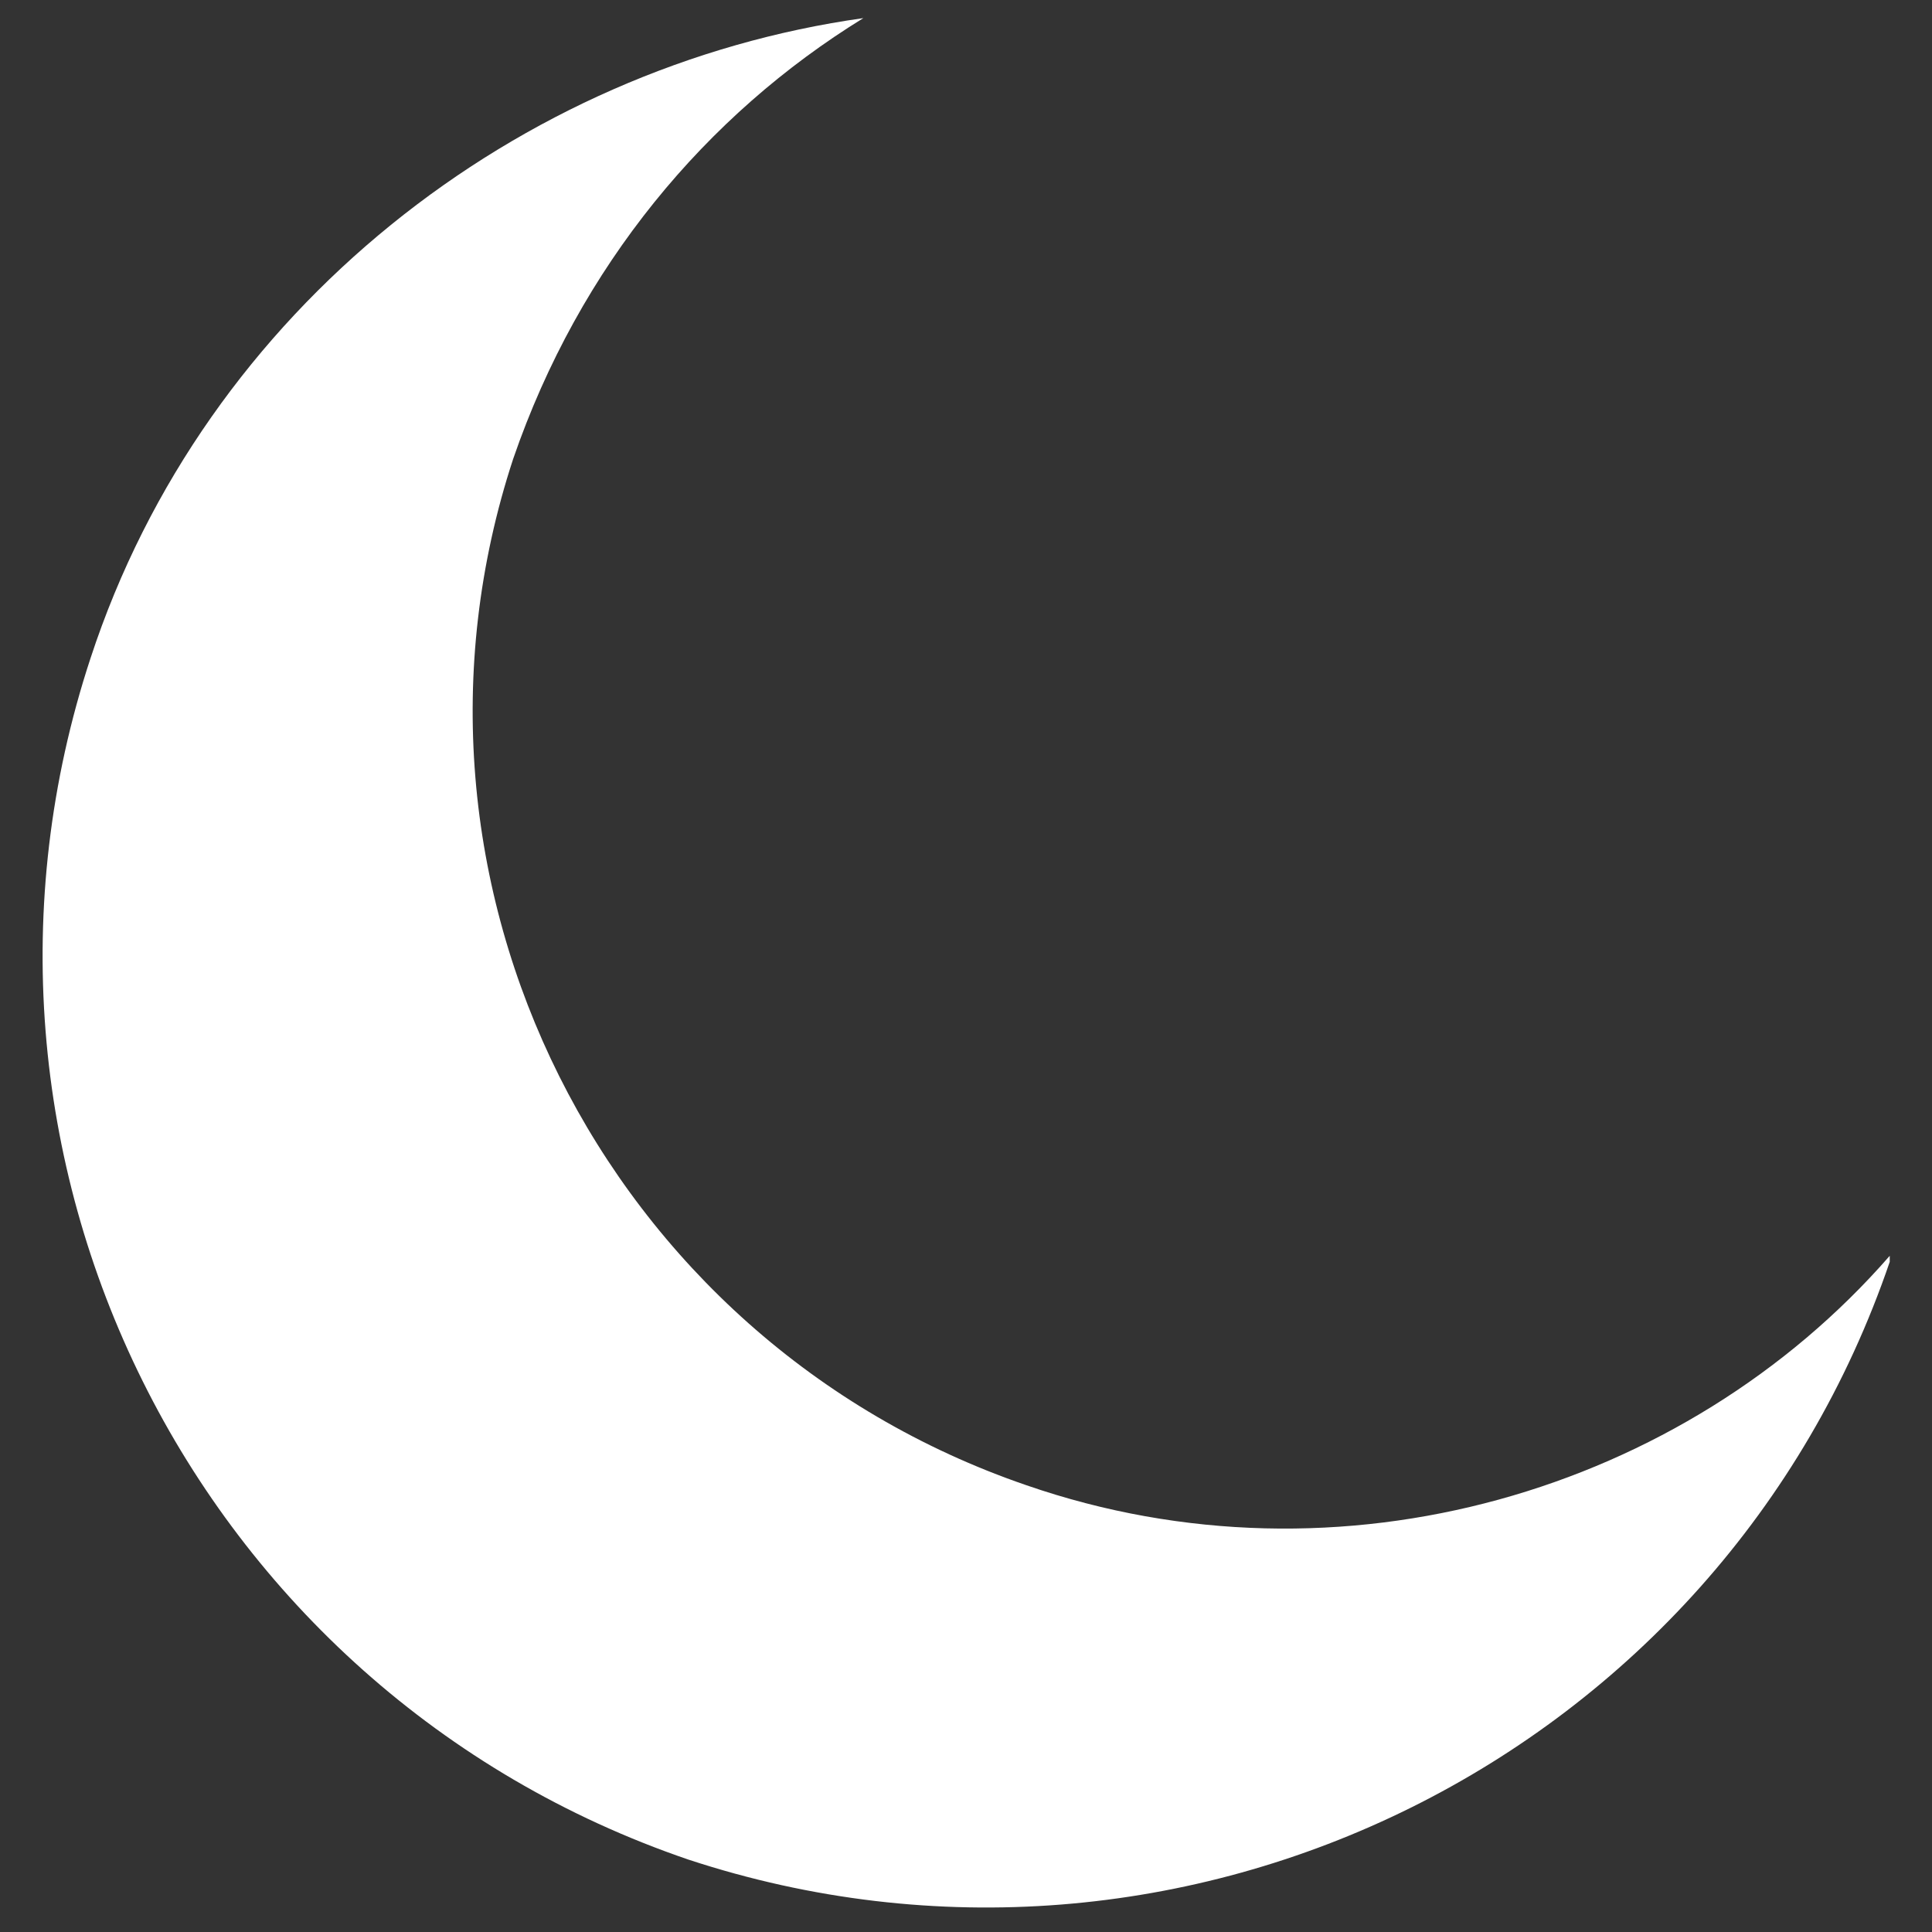
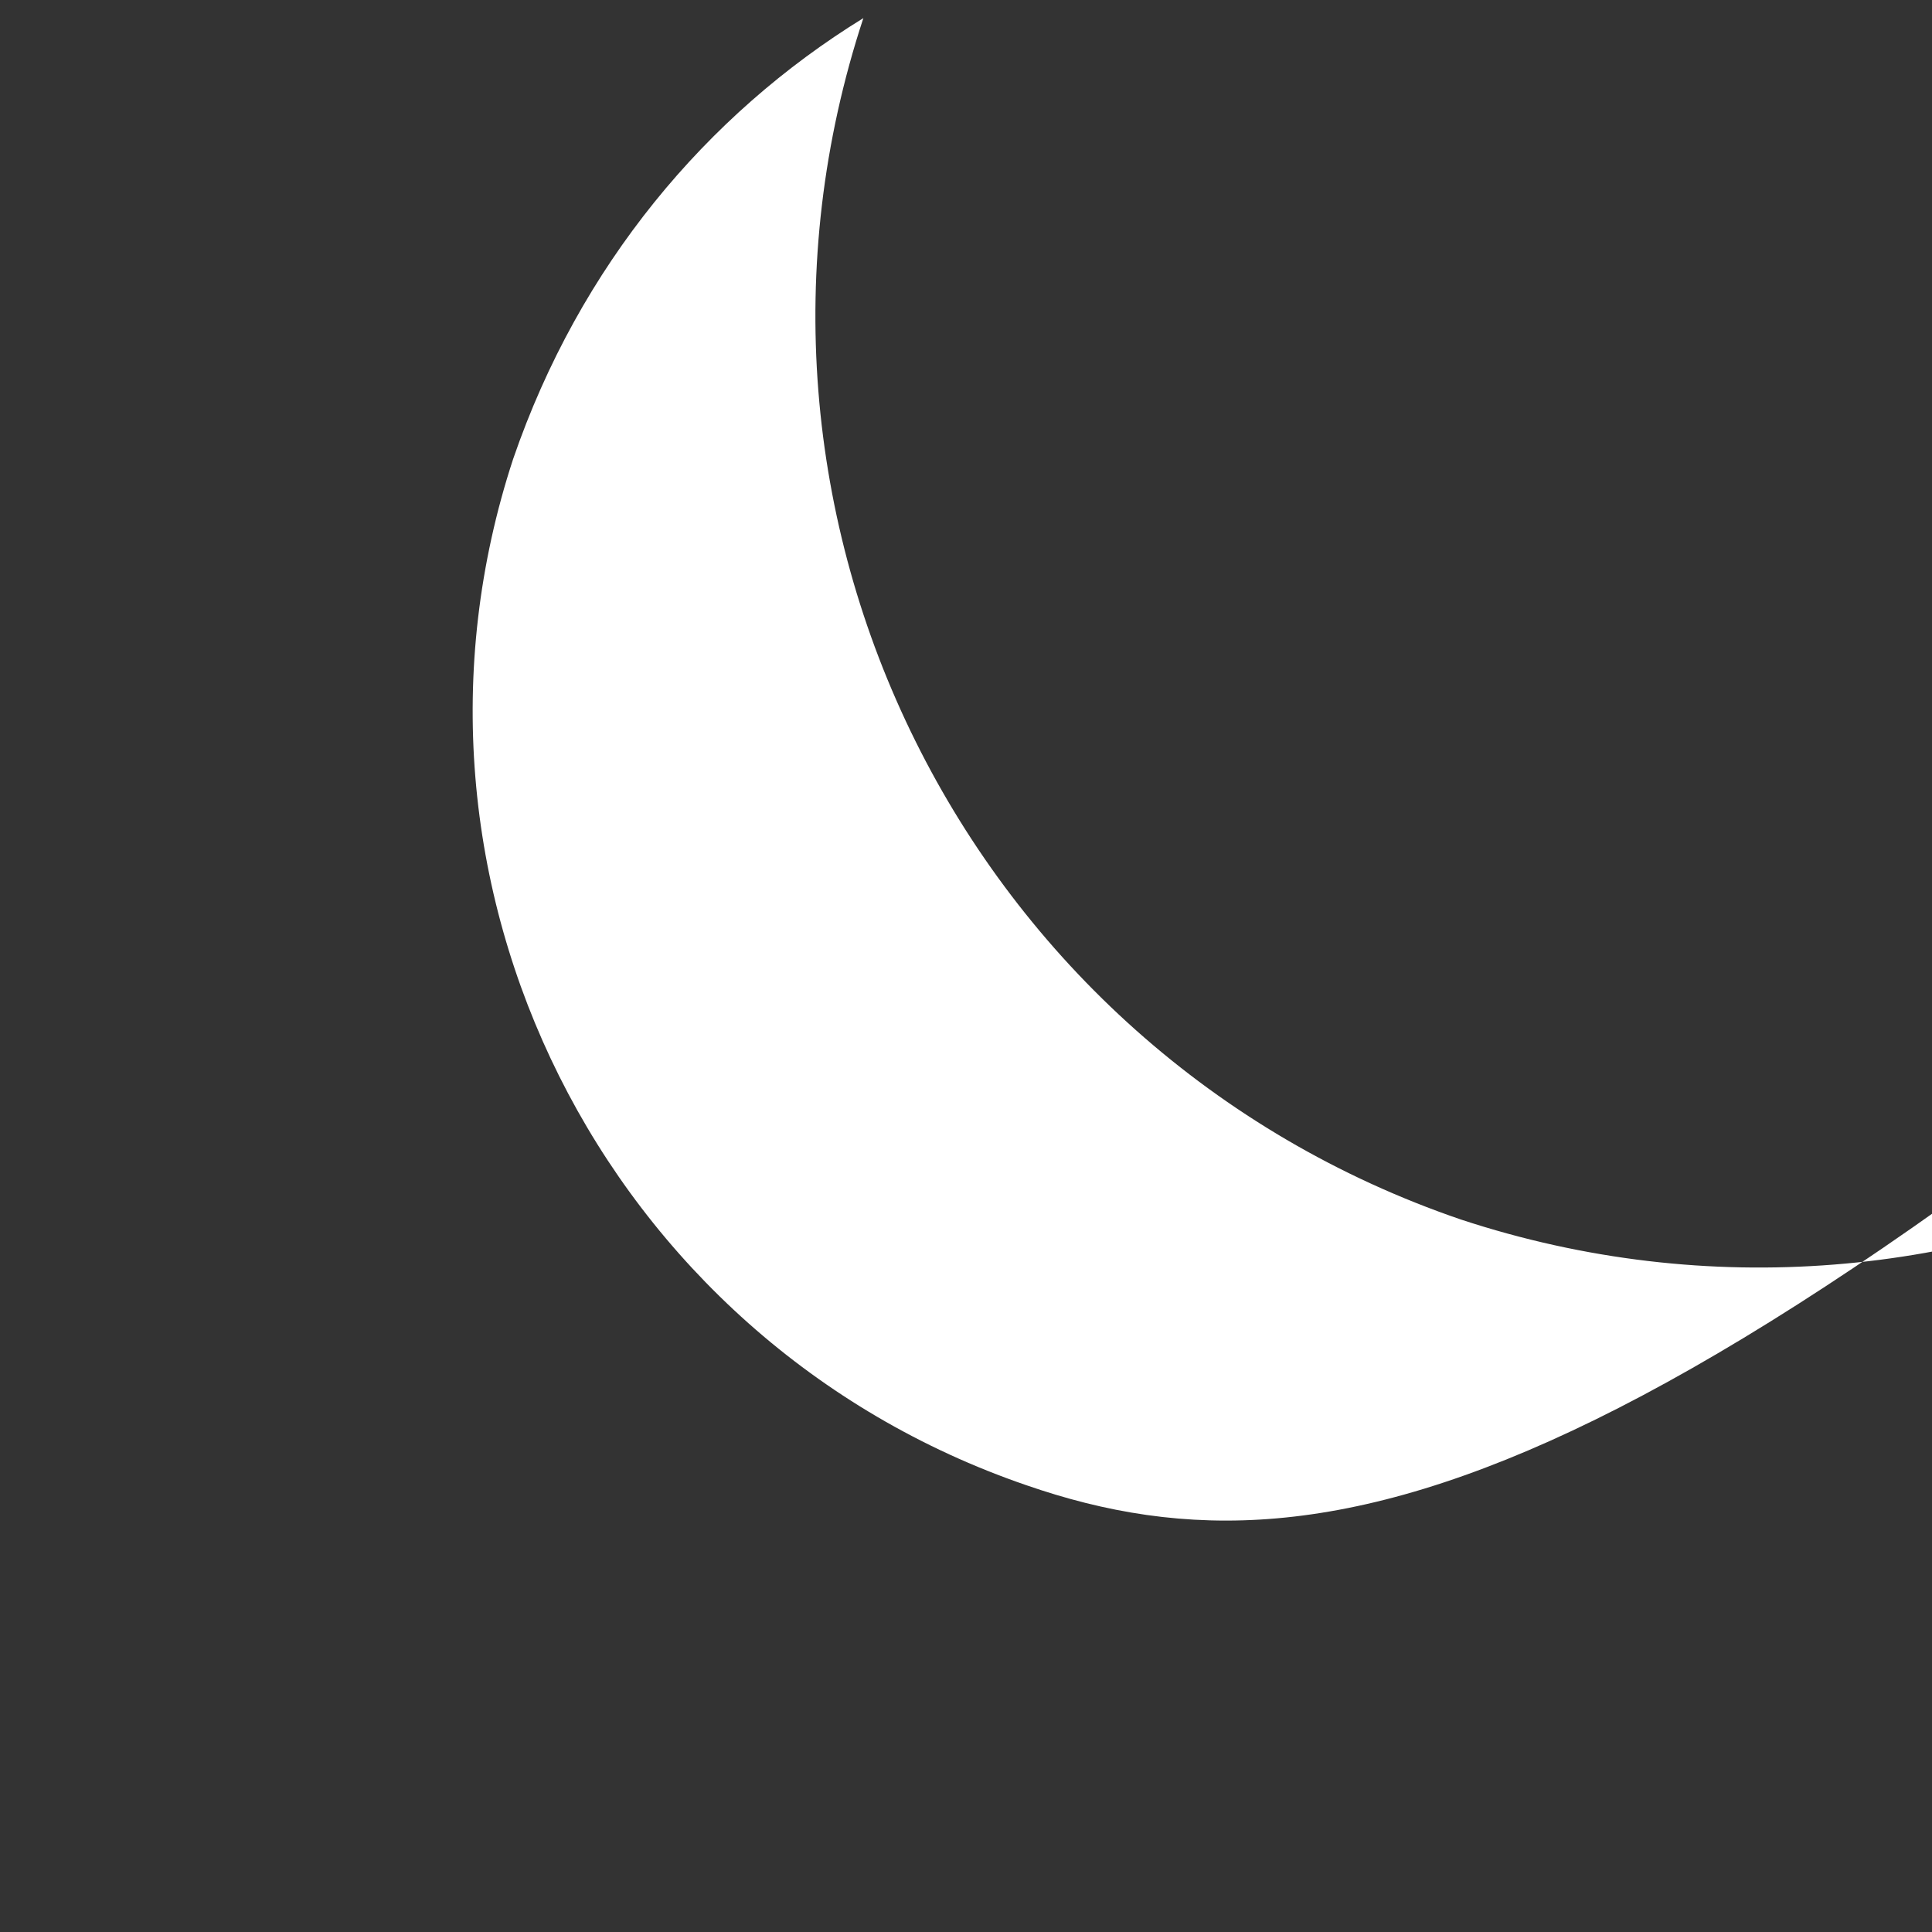
<svg xmlns="http://www.w3.org/2000/svg" version="1.1" id="Слой_1" x="0px" y="0px" viewBox="0 0 32 32" style="enable-background:new 0 0 32 32;" xml:space="preserve">
  <rect x="0" y="0" width="32" height="32" fill="#333333" stroke="none" />
  <style type="text/css"> .st0{fill:#FFFFFF;} </style>
-   <path class="st0" d="M17,24.6c-7-2.4-10.8-10-8.5-17c1.1-3.2,3.2-5.7,5.8-7.3C8.6,1.1,3.4,5.1,1.5,10.9c-2.7,8.2,1.7,17.1,9.9,19.9 c8.2,2.7,17.1-1.7,19.9-9.9c0,0,0-0.1,0-0.1C27.9,24.7,22.2,26.4,17,24.6z" />
+   <path class="st0" d="M17,24.6c-7-2.4-10.8-10-8.5-17c1.1-3.2,3.2-5.7,5.8-7.3c-2.7,8.2,1.7,17.1,9.9,19.9 c8.2,2.7,17.1-1.7,19.9-9.9c0,0,0-0.1,0-0.1C27.9,24.7,22.2,26.4,17,24.6z" />
</svg>